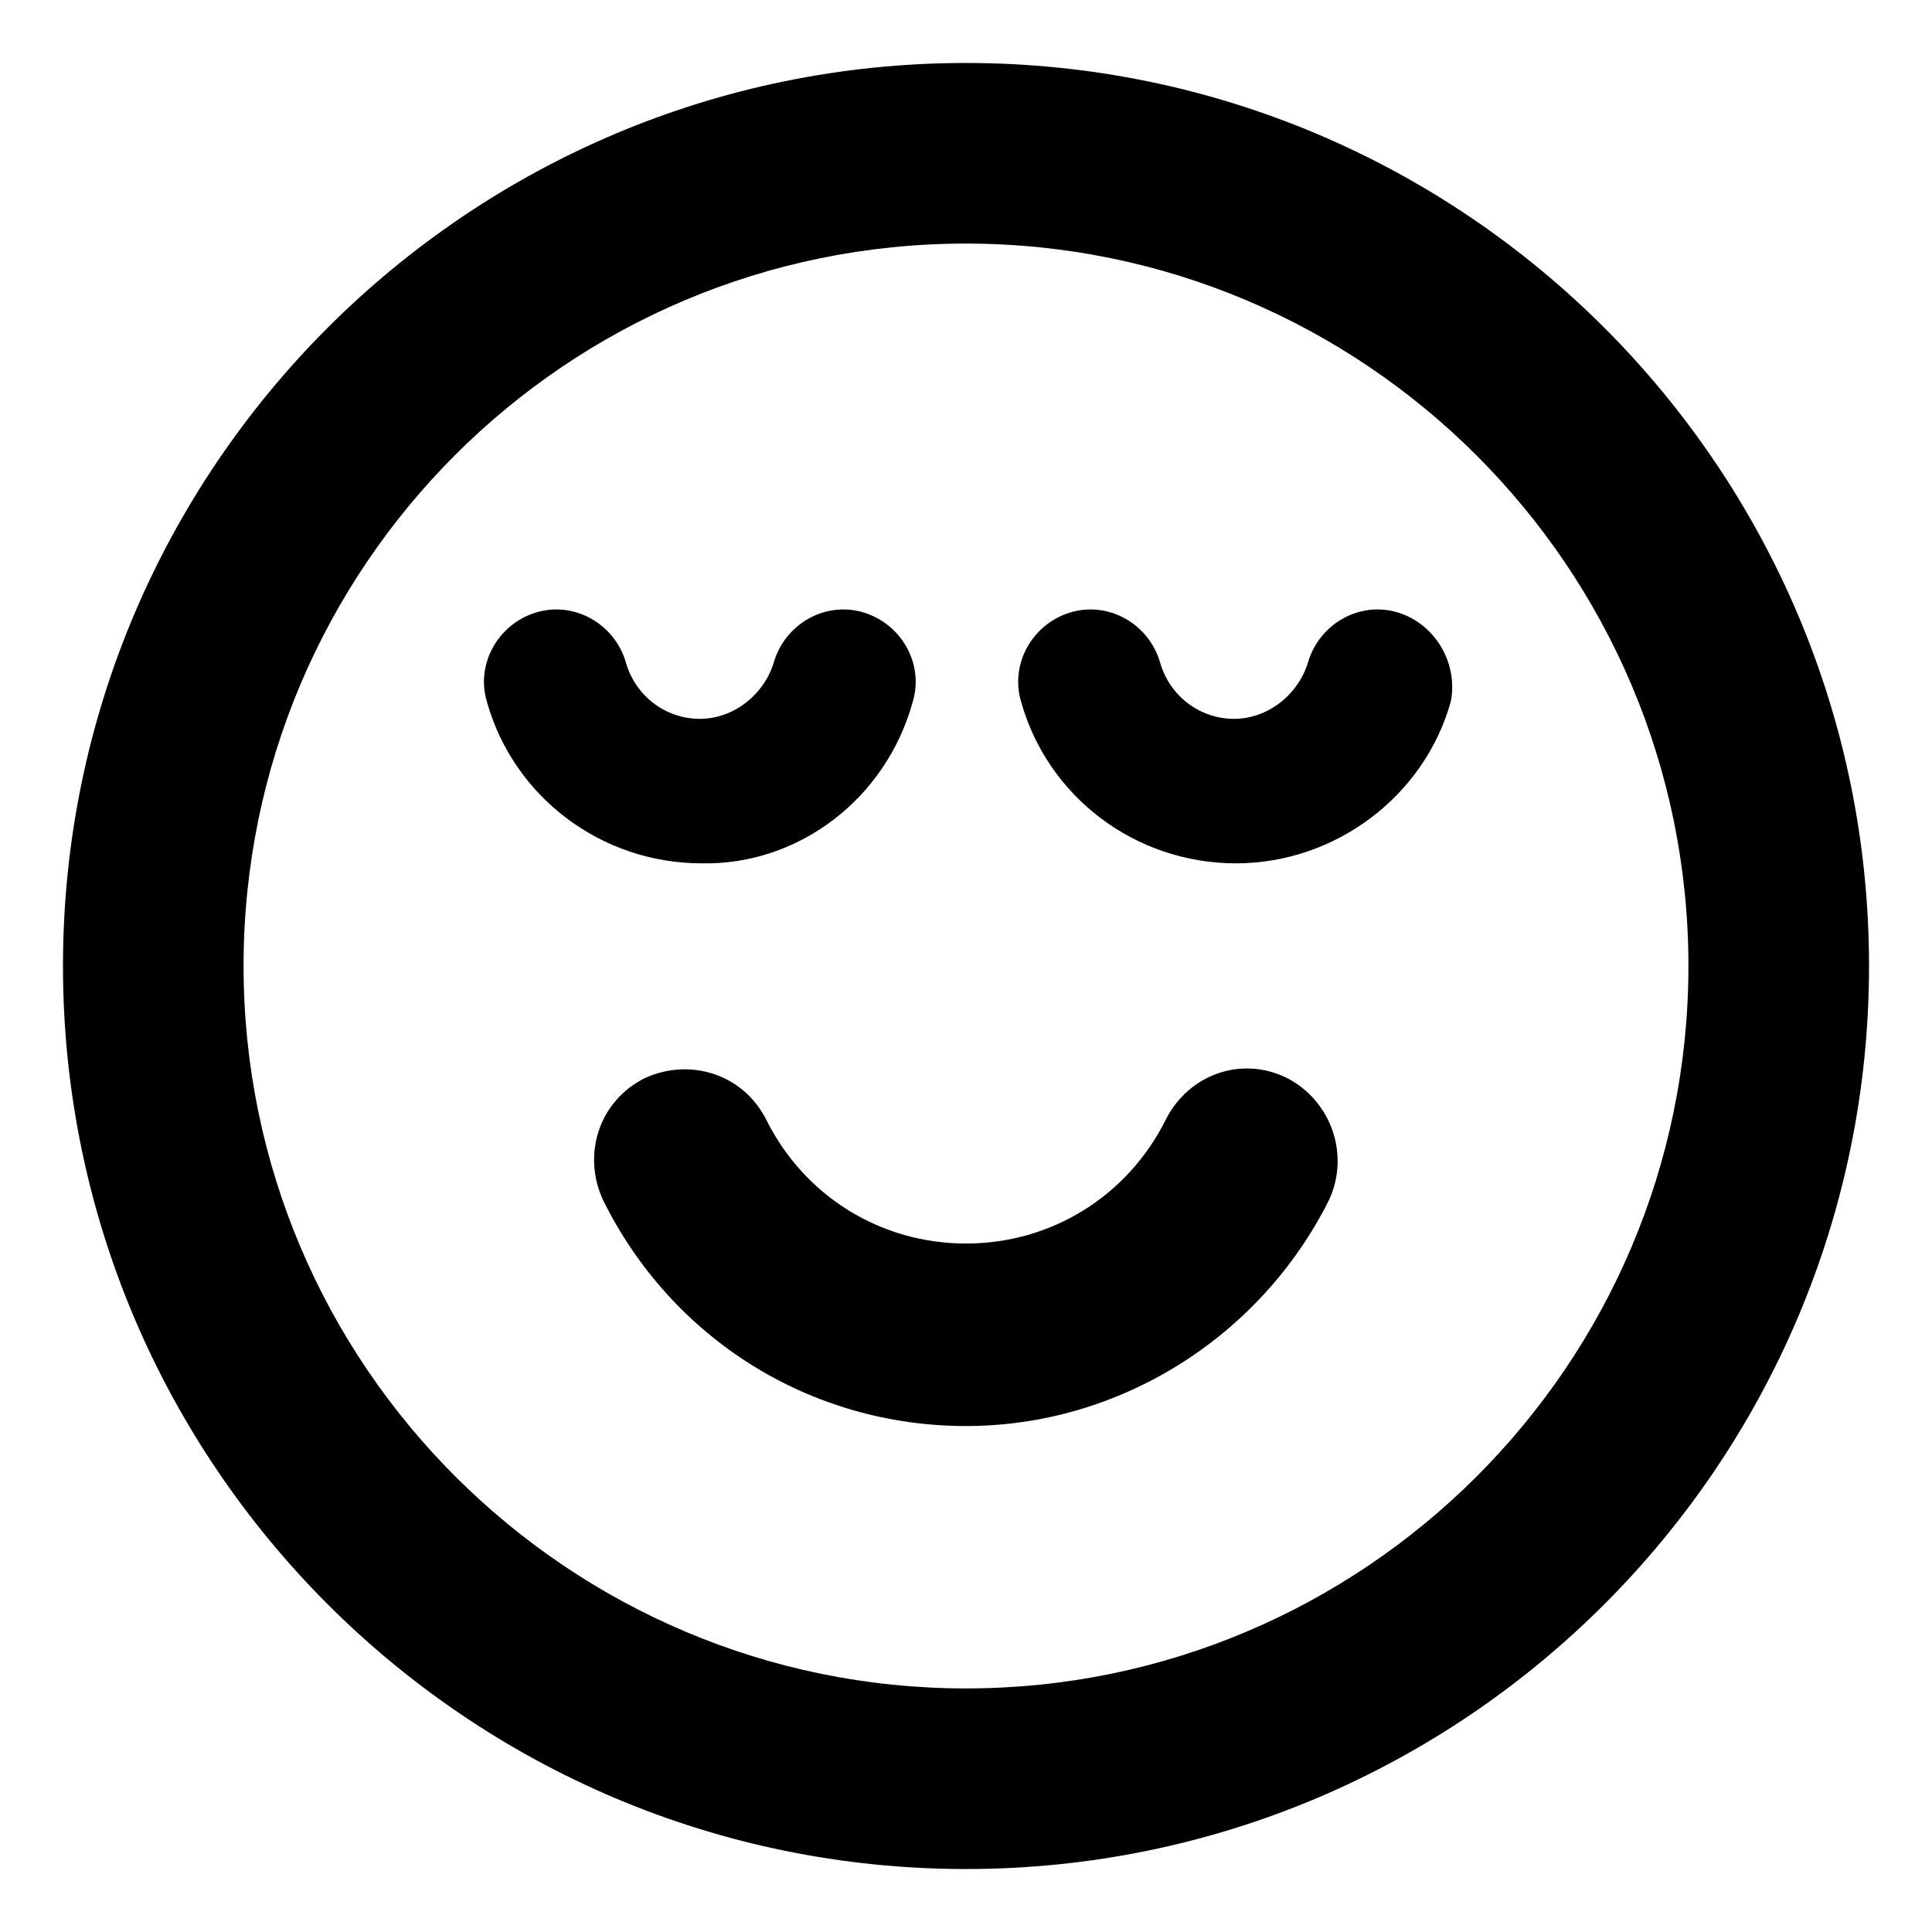
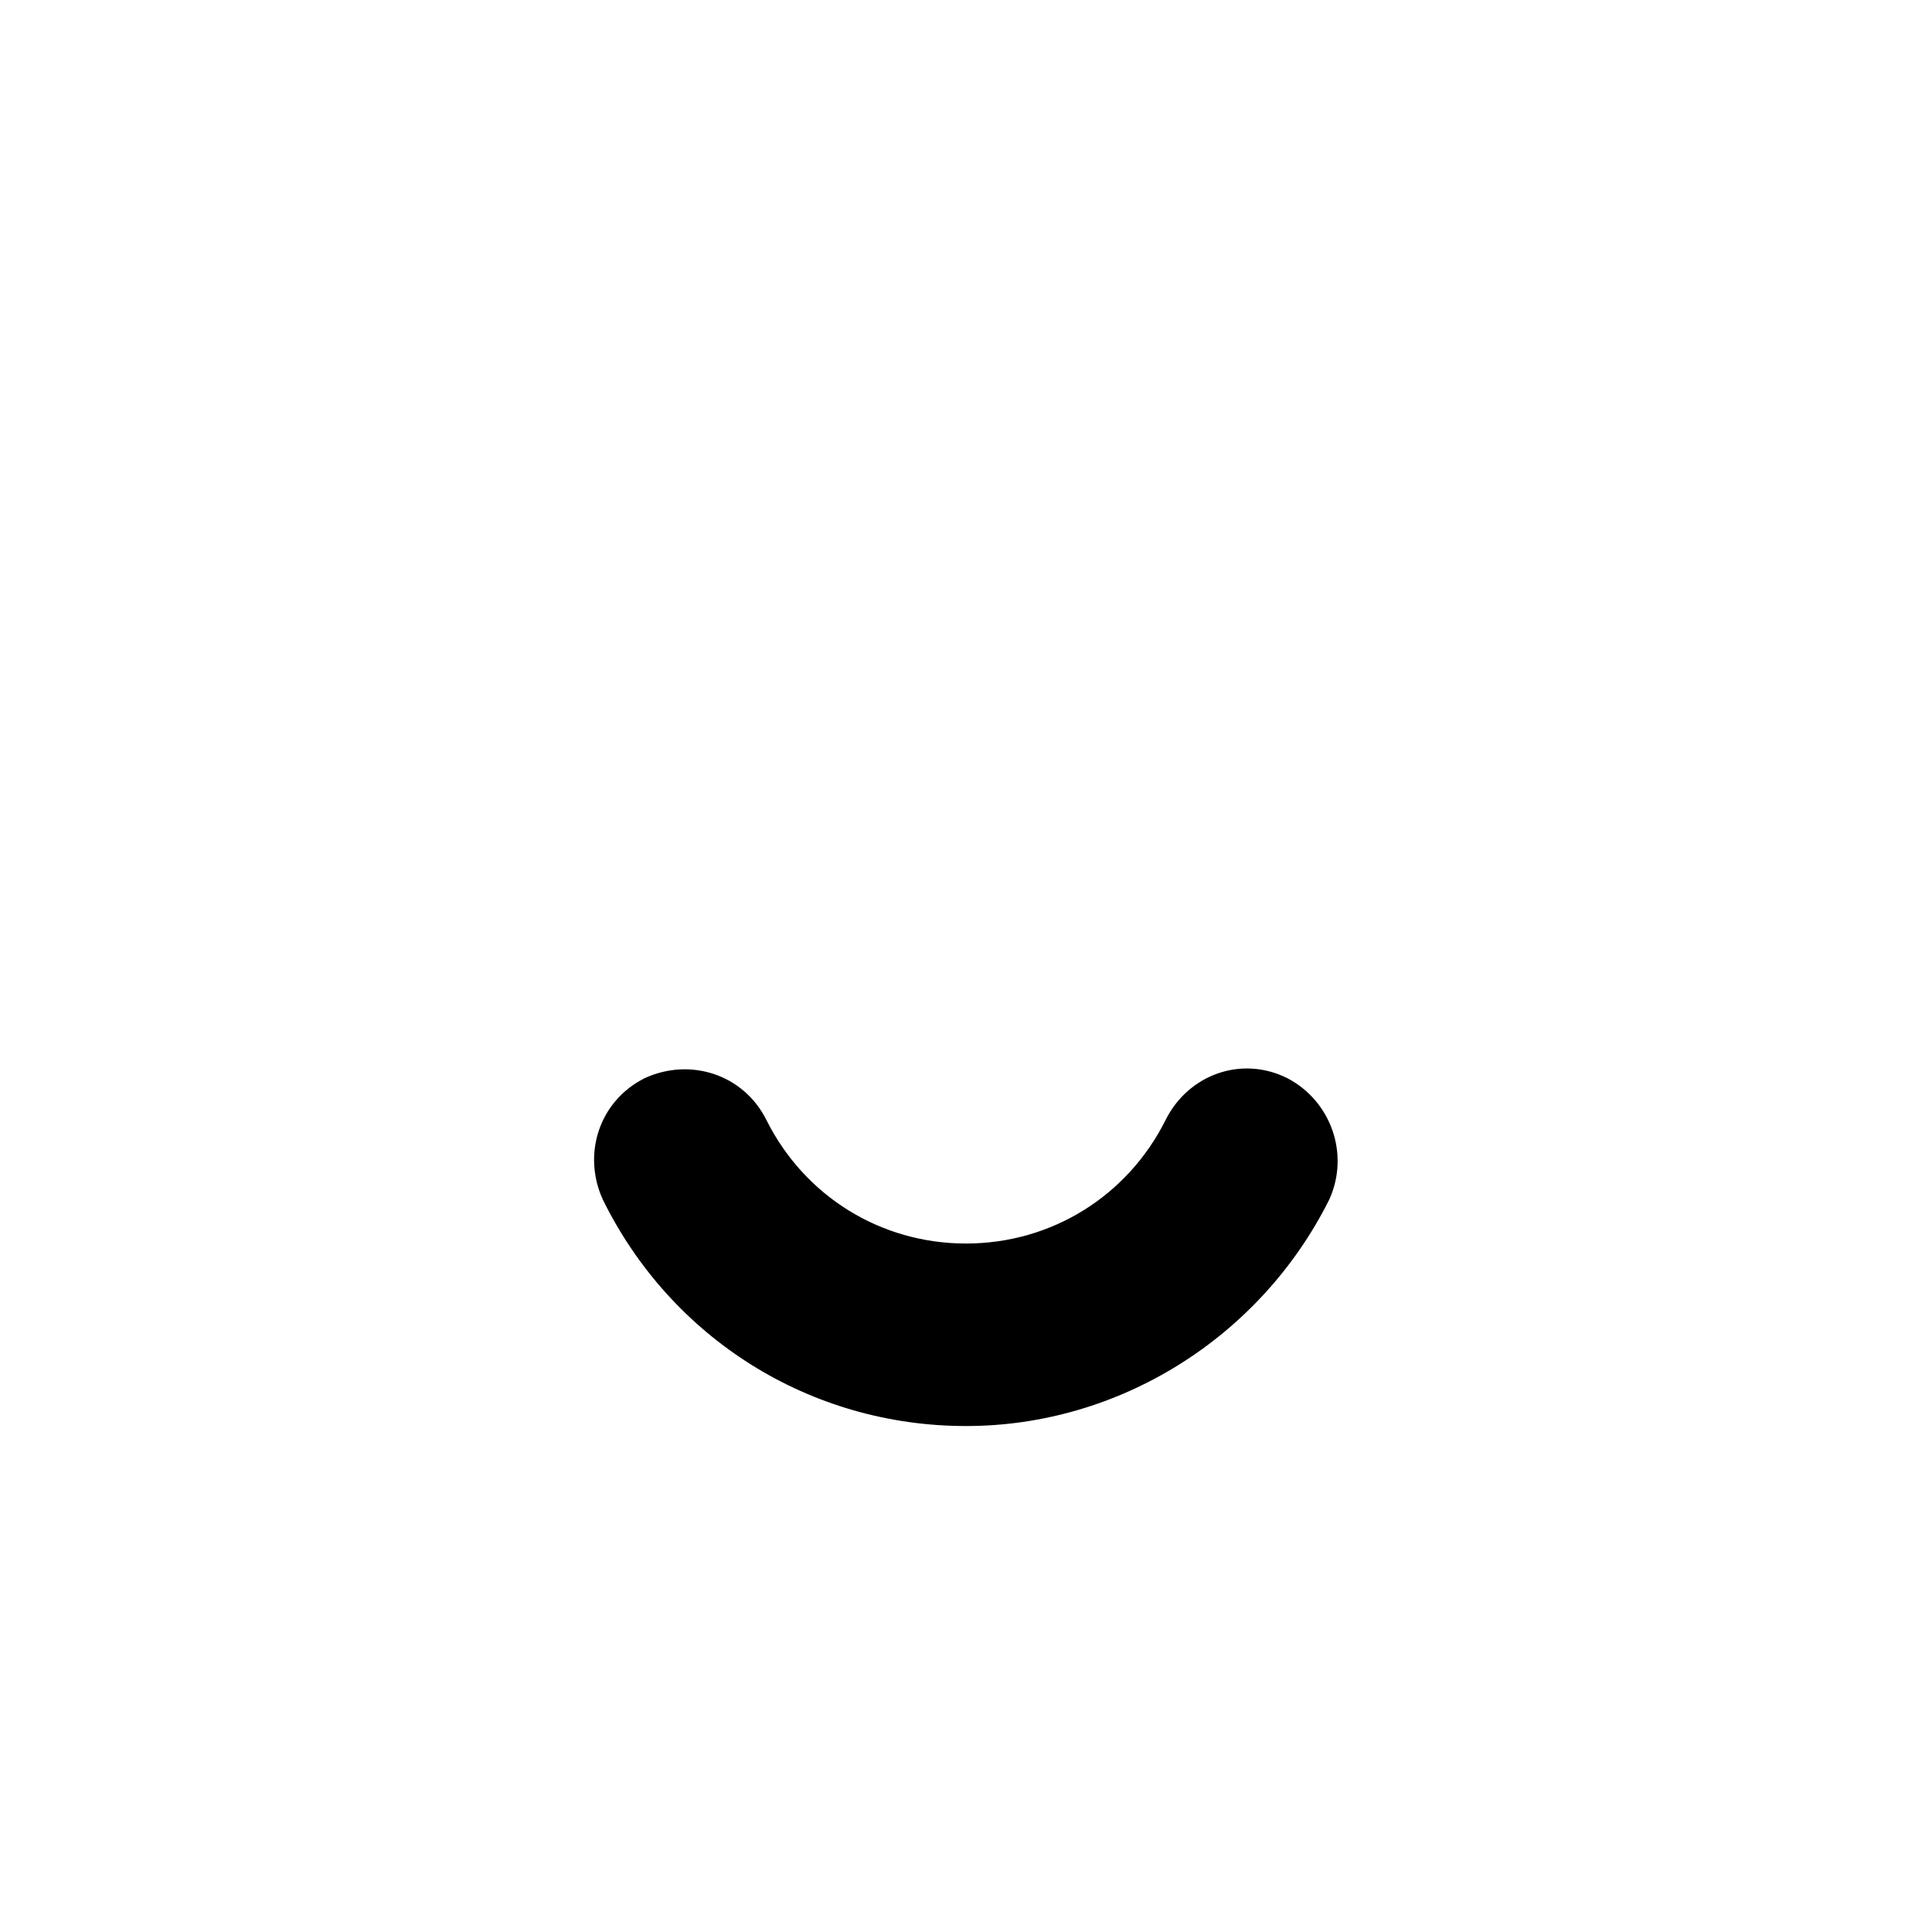
<svg xmlns="http://www.w3.org/2000/svg" fill="#000000" width="800px" height="800px" version="1.1" viewBox="144 144 512 512">
  <g>
-     <path d="m400 160.69c-132 0-239.31 107.31-239.31 239.31s107.31 239.31 239.31 239.31c132 0 239.31-107.31 239.31-239.31 0.004-132-107.31-239.31-239.3-239.31zm0 430.76c-105.3 0-191.45-85.648-191.45-191.45 0-105.8 85.648-191.45 191.45-191.45 105.3 0 191.45 85.648 191.45 191.45-0.004 105.8-86.156 191.45-191.45 191.45z" />
    <path d="m485.14 429.72c-12.09-6.047-26.199-1.008-32.242 11.082-10.078 20.152-30.23 32.746-52.898 32.746-22.672 0-42.824-12.594-52.898-32.746-6.047-12.09-20.152-16.625-32.242-11.082-12.09 6.047-16.625 20.152-11.082 32.242 18.137 36.777 54.914 59.953 96.227 59.953 40.809 0 78.09-23.68 96.227-59.953 5.539-12.09 0.5-26.195-11.09-32.242z" />
-     <path d="m514.36 306.29c-10.078-3.023-20.656 3.023-23.68 13.098-2.519 8.566-10.578 15.113-19.648 15.113-9.07 0-17.129-6.047-19.648-15.113-3.023-10.078-13.602-16.121-23.68-13.098-10.078 3.023-16.121 13.602-13.098 23.68 7.055 25.191 30.23 42.824 56.93 42.824 26.199 0 49.879-17.633 56.93-42.824 2.016-10.074-4.027-20.656-14.105-23.68z" />
-     <path d="m385.89 329.97c3.023-10.078-3.023-20.656-13.098-23.68-10.078-3.023-20.656 3.023-23.68 13.098-2.519 8.566-10.578 15.113-19.648 15.113-9.07 0-17.129-6.047-19.648-15.113-3.023-10.078-13.602-16.121-23.68-13.098-10.078 3.023-16.121 13.602-13.098 23.68 7.055 25.191 30.23 42.824 56.93 42.824 25.695 0.504 48.871-17.129 55.922-42.824z" />
  </g>
</svg>